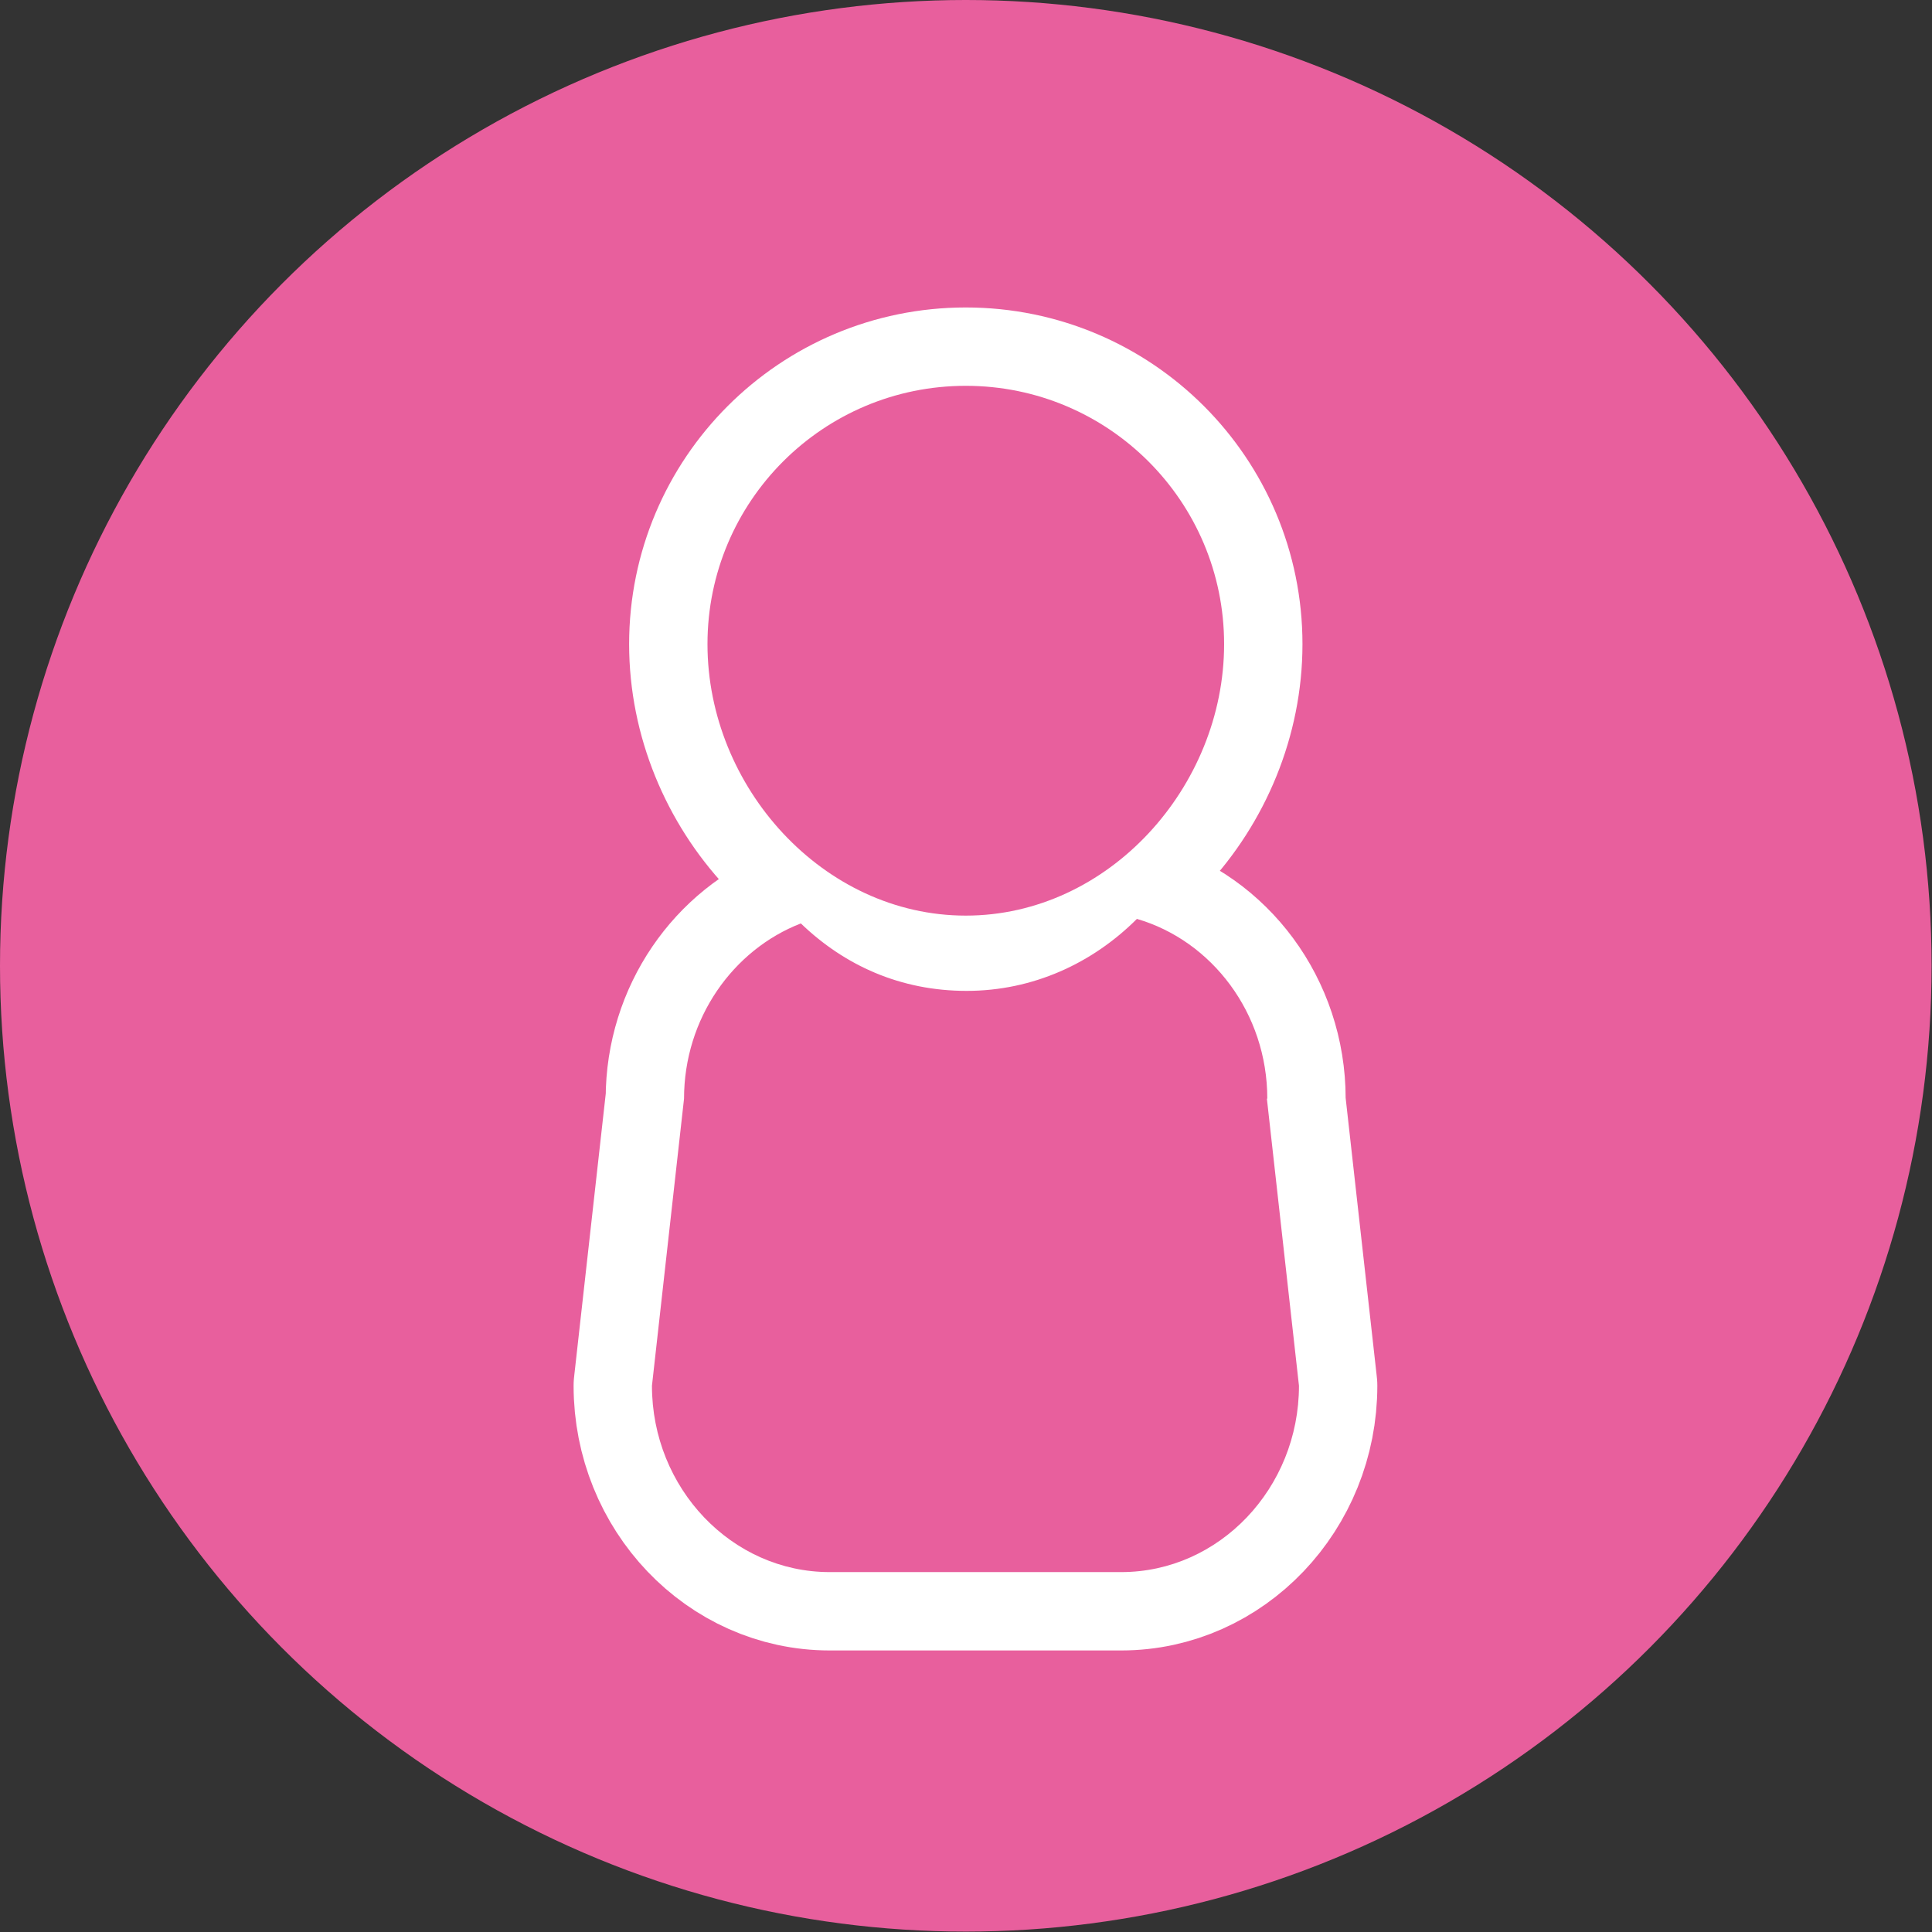
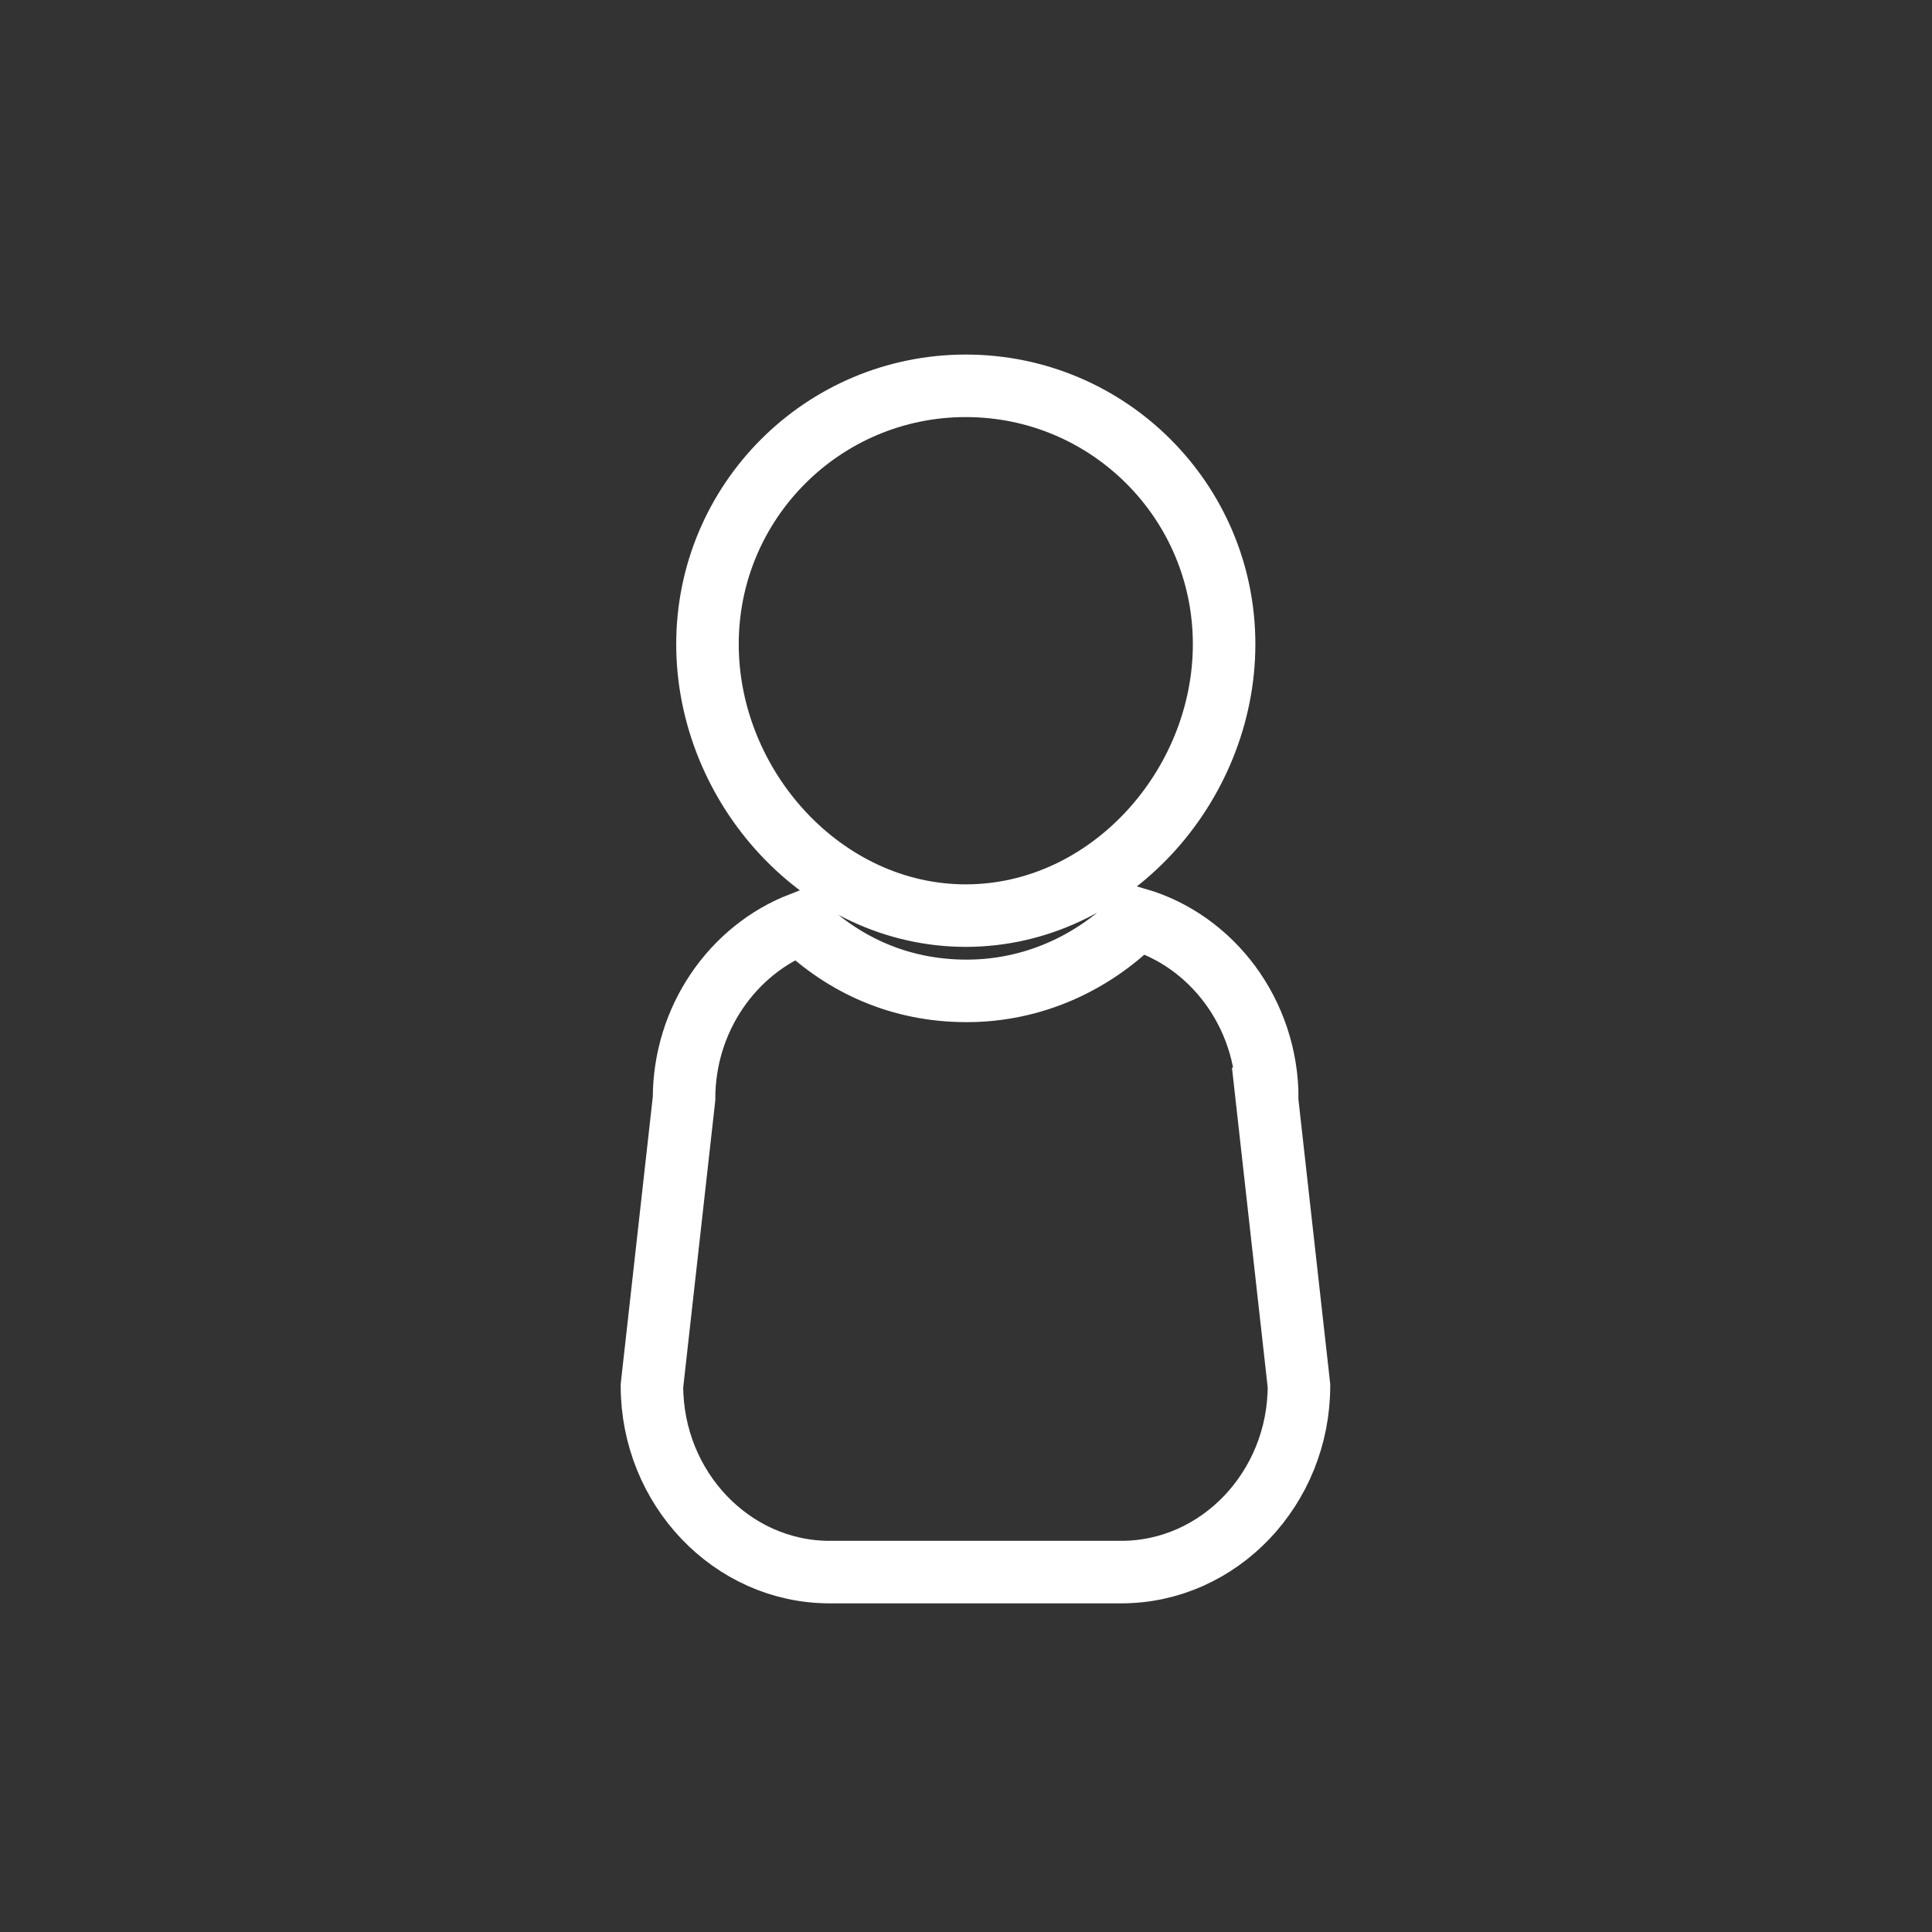
<svg xmlns="http://www.w3.org/2000/svg" id="_レイヤー_2" data-name="レイヤー 2" width="46.97" height="46.97">
  <rect width="100%" height="100%" fill="#333333" stroke="none" />
  <defs>
    <style>.cls-1{fill:#e85f9d}</style>
  </defs>
  <g id="_文字" data-name="文字">
-     <circle class="cls-1" cx="23.48" cy="23.48" r="23.48" />
    <path d="M23.48 22.26c3.47 0 6.28-3.13 6.28-6.6s-2.81-6.28-6.28-6.28-6.28 2.81-6.28 6.28 2.81 6.6 6.28 6.6zm7.33 4.45c0-2.08-1.35-3.84-3.17-4.37-1.08 1.08-2.53 1.75-4.14 1.75s-2.97-.62-4.03-1.64c-1.65.64-2.84 2.31-2.84 4.26l-.78 6.98c0 2.49 1.94 4.53 4.32 4.53h7.09c2.38 0 4.32-2.04 4.32-4.53l-.78-6.98z" stroke-miterlimit="10" stroke-width="1.52" fill="none" stroke="#fff" />
-     <path d="M23.48 22.26c3.47 0 6.28-3.13 6.28-6.6s-2.81-6.28-6.28-6.28-6.28 2.81-6.28 6.28 2.81 6.6 6.28 6.6zm7.33 4.45c0-2.08-1.35-3.84-3.17-4.37-1.08 1.08-2.53 1.75-4.14 1.75s-2.97-.62-4.03-1.64c-1.65.64-2.84 2.31-2.84 4.26l-.78 6.98c0 2.49 1.94 4.53 4.32 4.53h7.09c2.38 0 4.32-2.04 4.32-4.53l-.78-6.98z" stroke-linecap="round" stroke-linejoin="round" stroke-width="3.81" fill="none" stroke="#fff" />
-     <path class="cls-1" d="M23.48 22.26c3.47 0 6.28-3.13 6.28-6.6s-2.81-6.28-6.28-6.28-6.28 2.81-6.28 6.28 2.81 6.6 6.28 6.6zm7.33 4.45c0-2.08-1.35-3.84-3.17-4.37-1.08 1.08-2.53 1.75-4.14 1.75s-2.97-.62-4.03-1.64c-1.65.64-2.84 2.31-2.84 4.26l-.78 6.98c0 2.49 1.94 4.53 4.32 4.53h7.09c2.38 0 4.32-2.04 4.32-4.53l-.78-6.98z" />
  </g>
</svg>